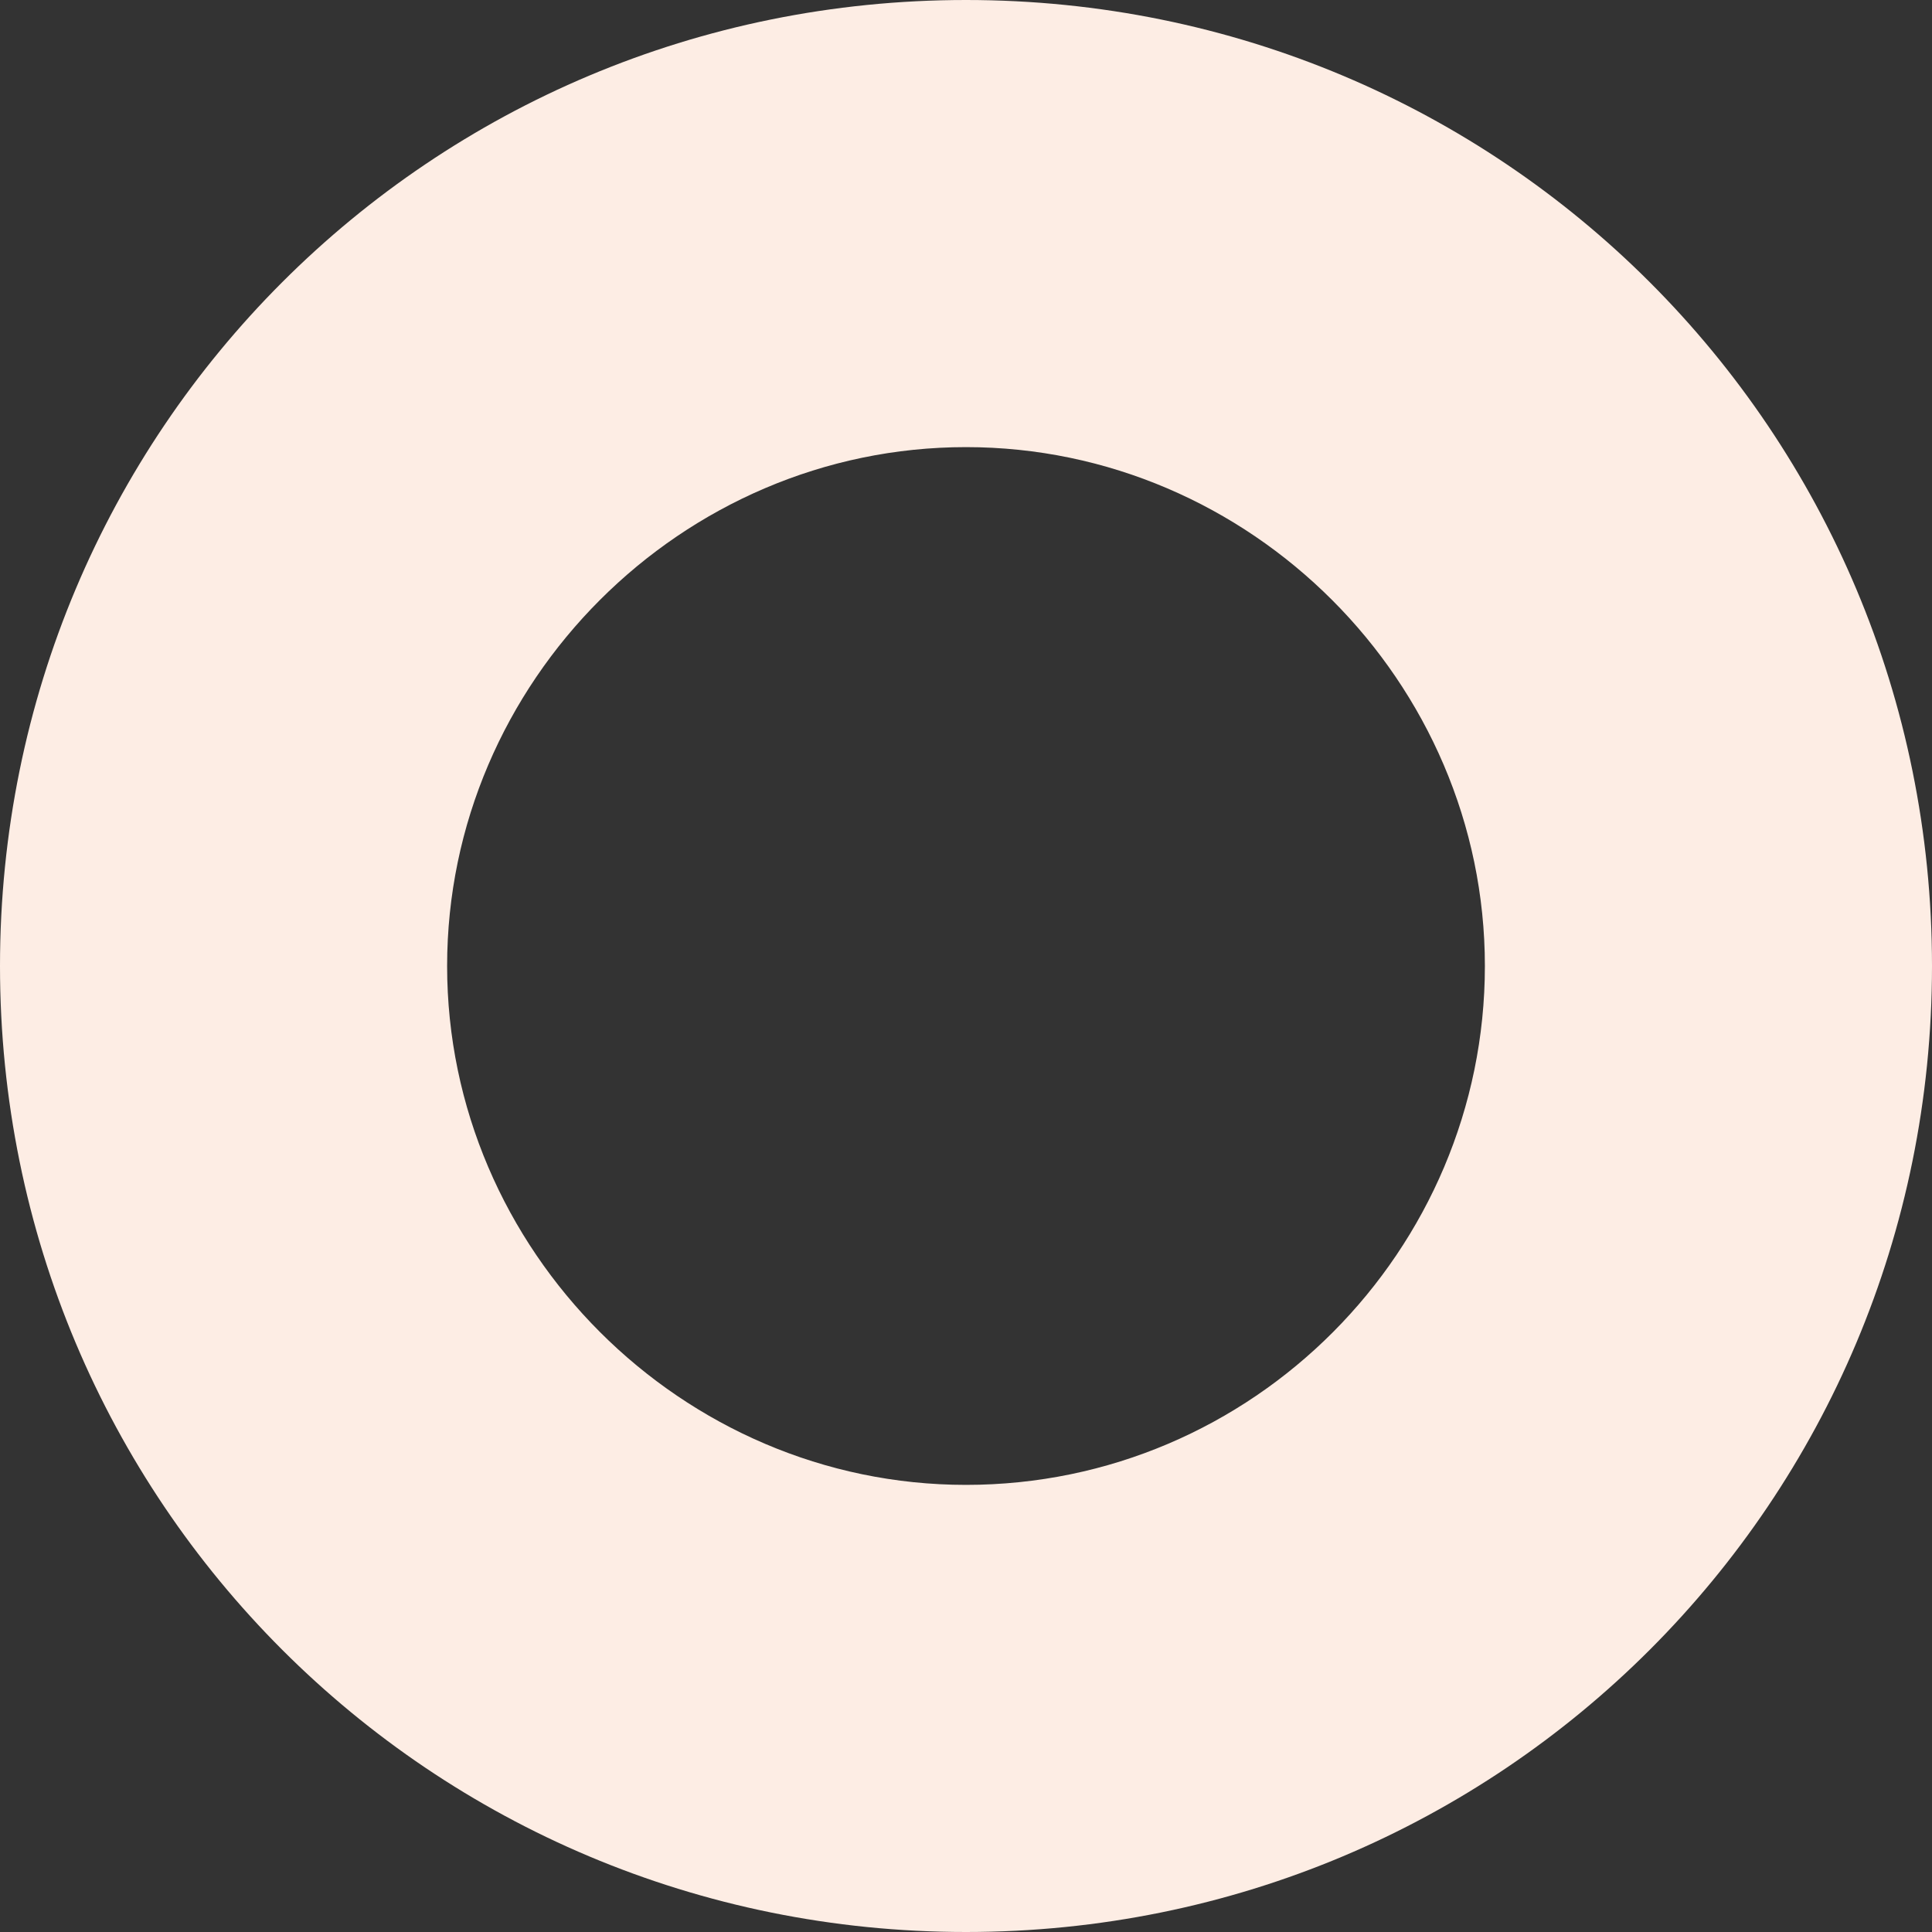
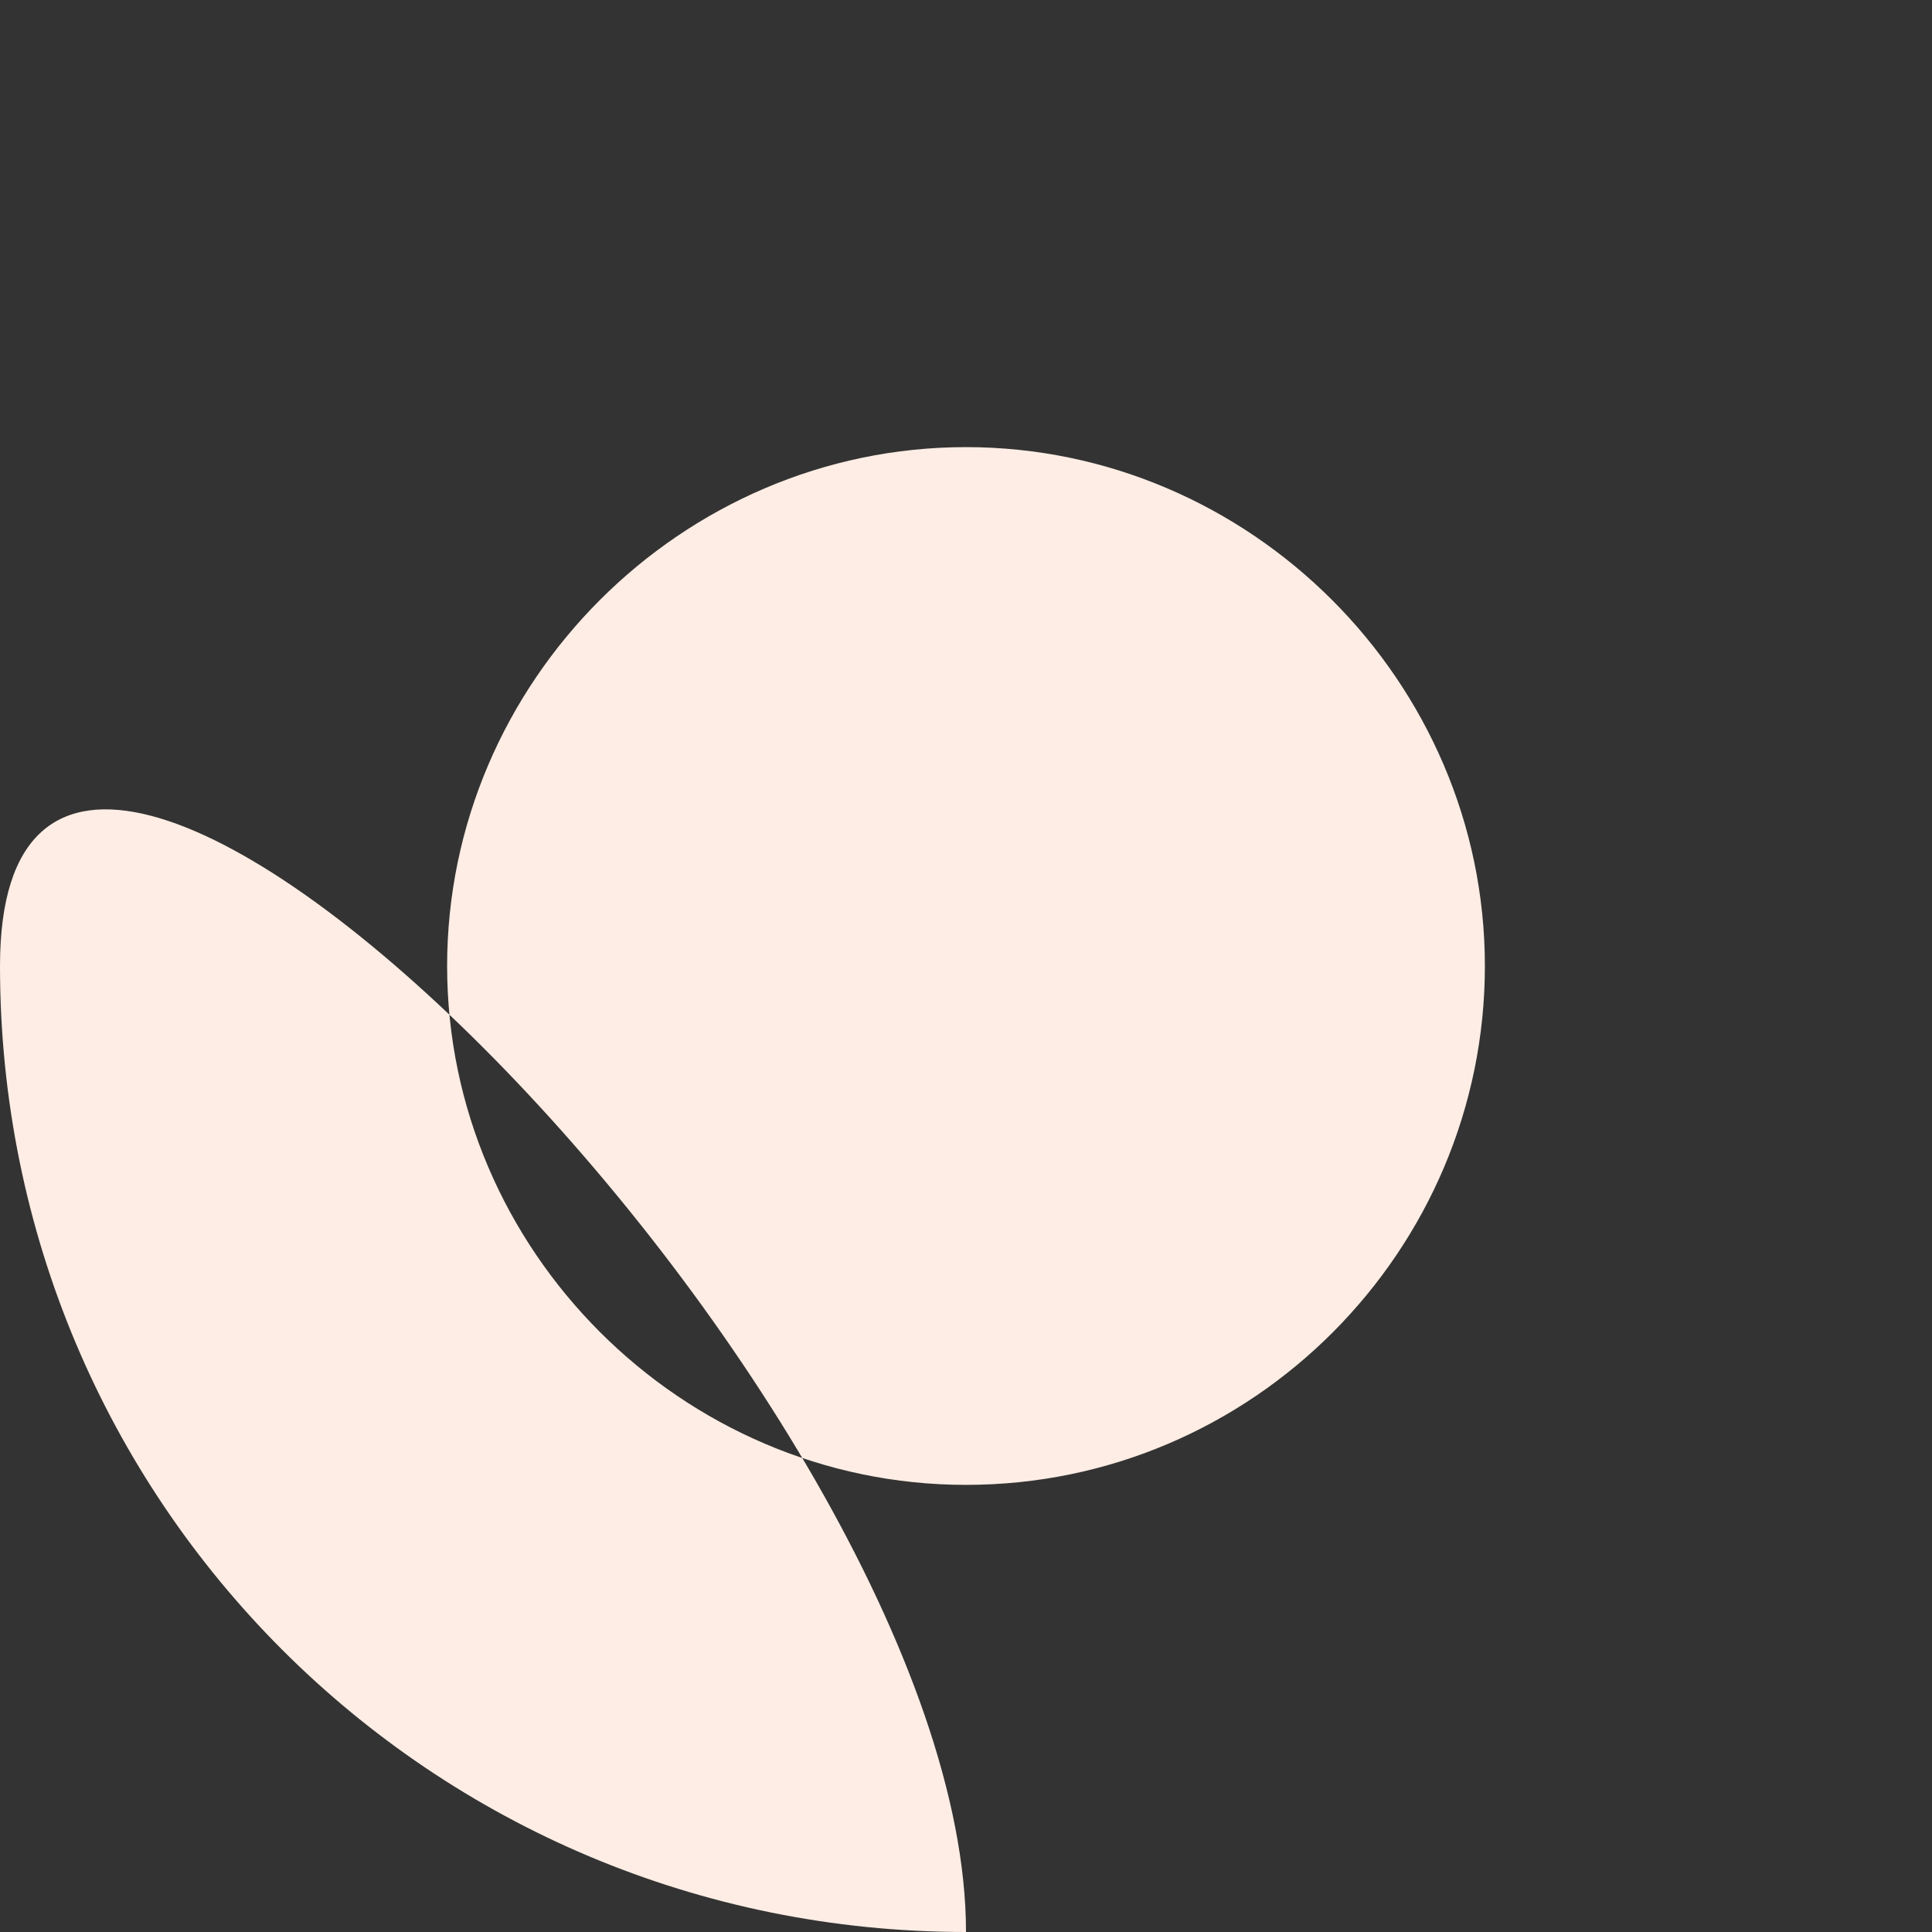
<svg xmlns="http://www.w3.org/2000/svg" id="Layer_1" width="70" height="70" version="1.1" viewBox="0 0 70 70">
  <rect x="0" y="0" width="70" height="70" fill="#333333" stroke="none" />
  <defs>
    <style>
      .st0 {
        fill: #fdede4;
        fill-rule: evenodd;
      }
    </style>
  </defs>
-   <path id="single-small-blue-a" class="st0" d="M35,70C15.6,70,0,54.4,0,35S15.6,0,35,0s35,15.6,35,35-15.6,35-35,35ZM35,53.8c10.4,0,18.8-8.5,18.8-18.8s-8.5-18.8-18.8-18.8-18.8,8.5-18.8,18.8,8.5,18.8,18.8,18.8Z" />
+   <path id="single-small-blue-a" class="st0" d="M35,70C15.6,70,0,54.4,0,35s35,15.6,35,35-15.6,35-35,35ZM35,53.8c10.4,0,18.8-8.5,18.8-18.8s-8.5-18.8-18.8-18.8-18.8,8.5-18.8,18.8,8.5,18.8,18.8,18.8Z" />
</svg>